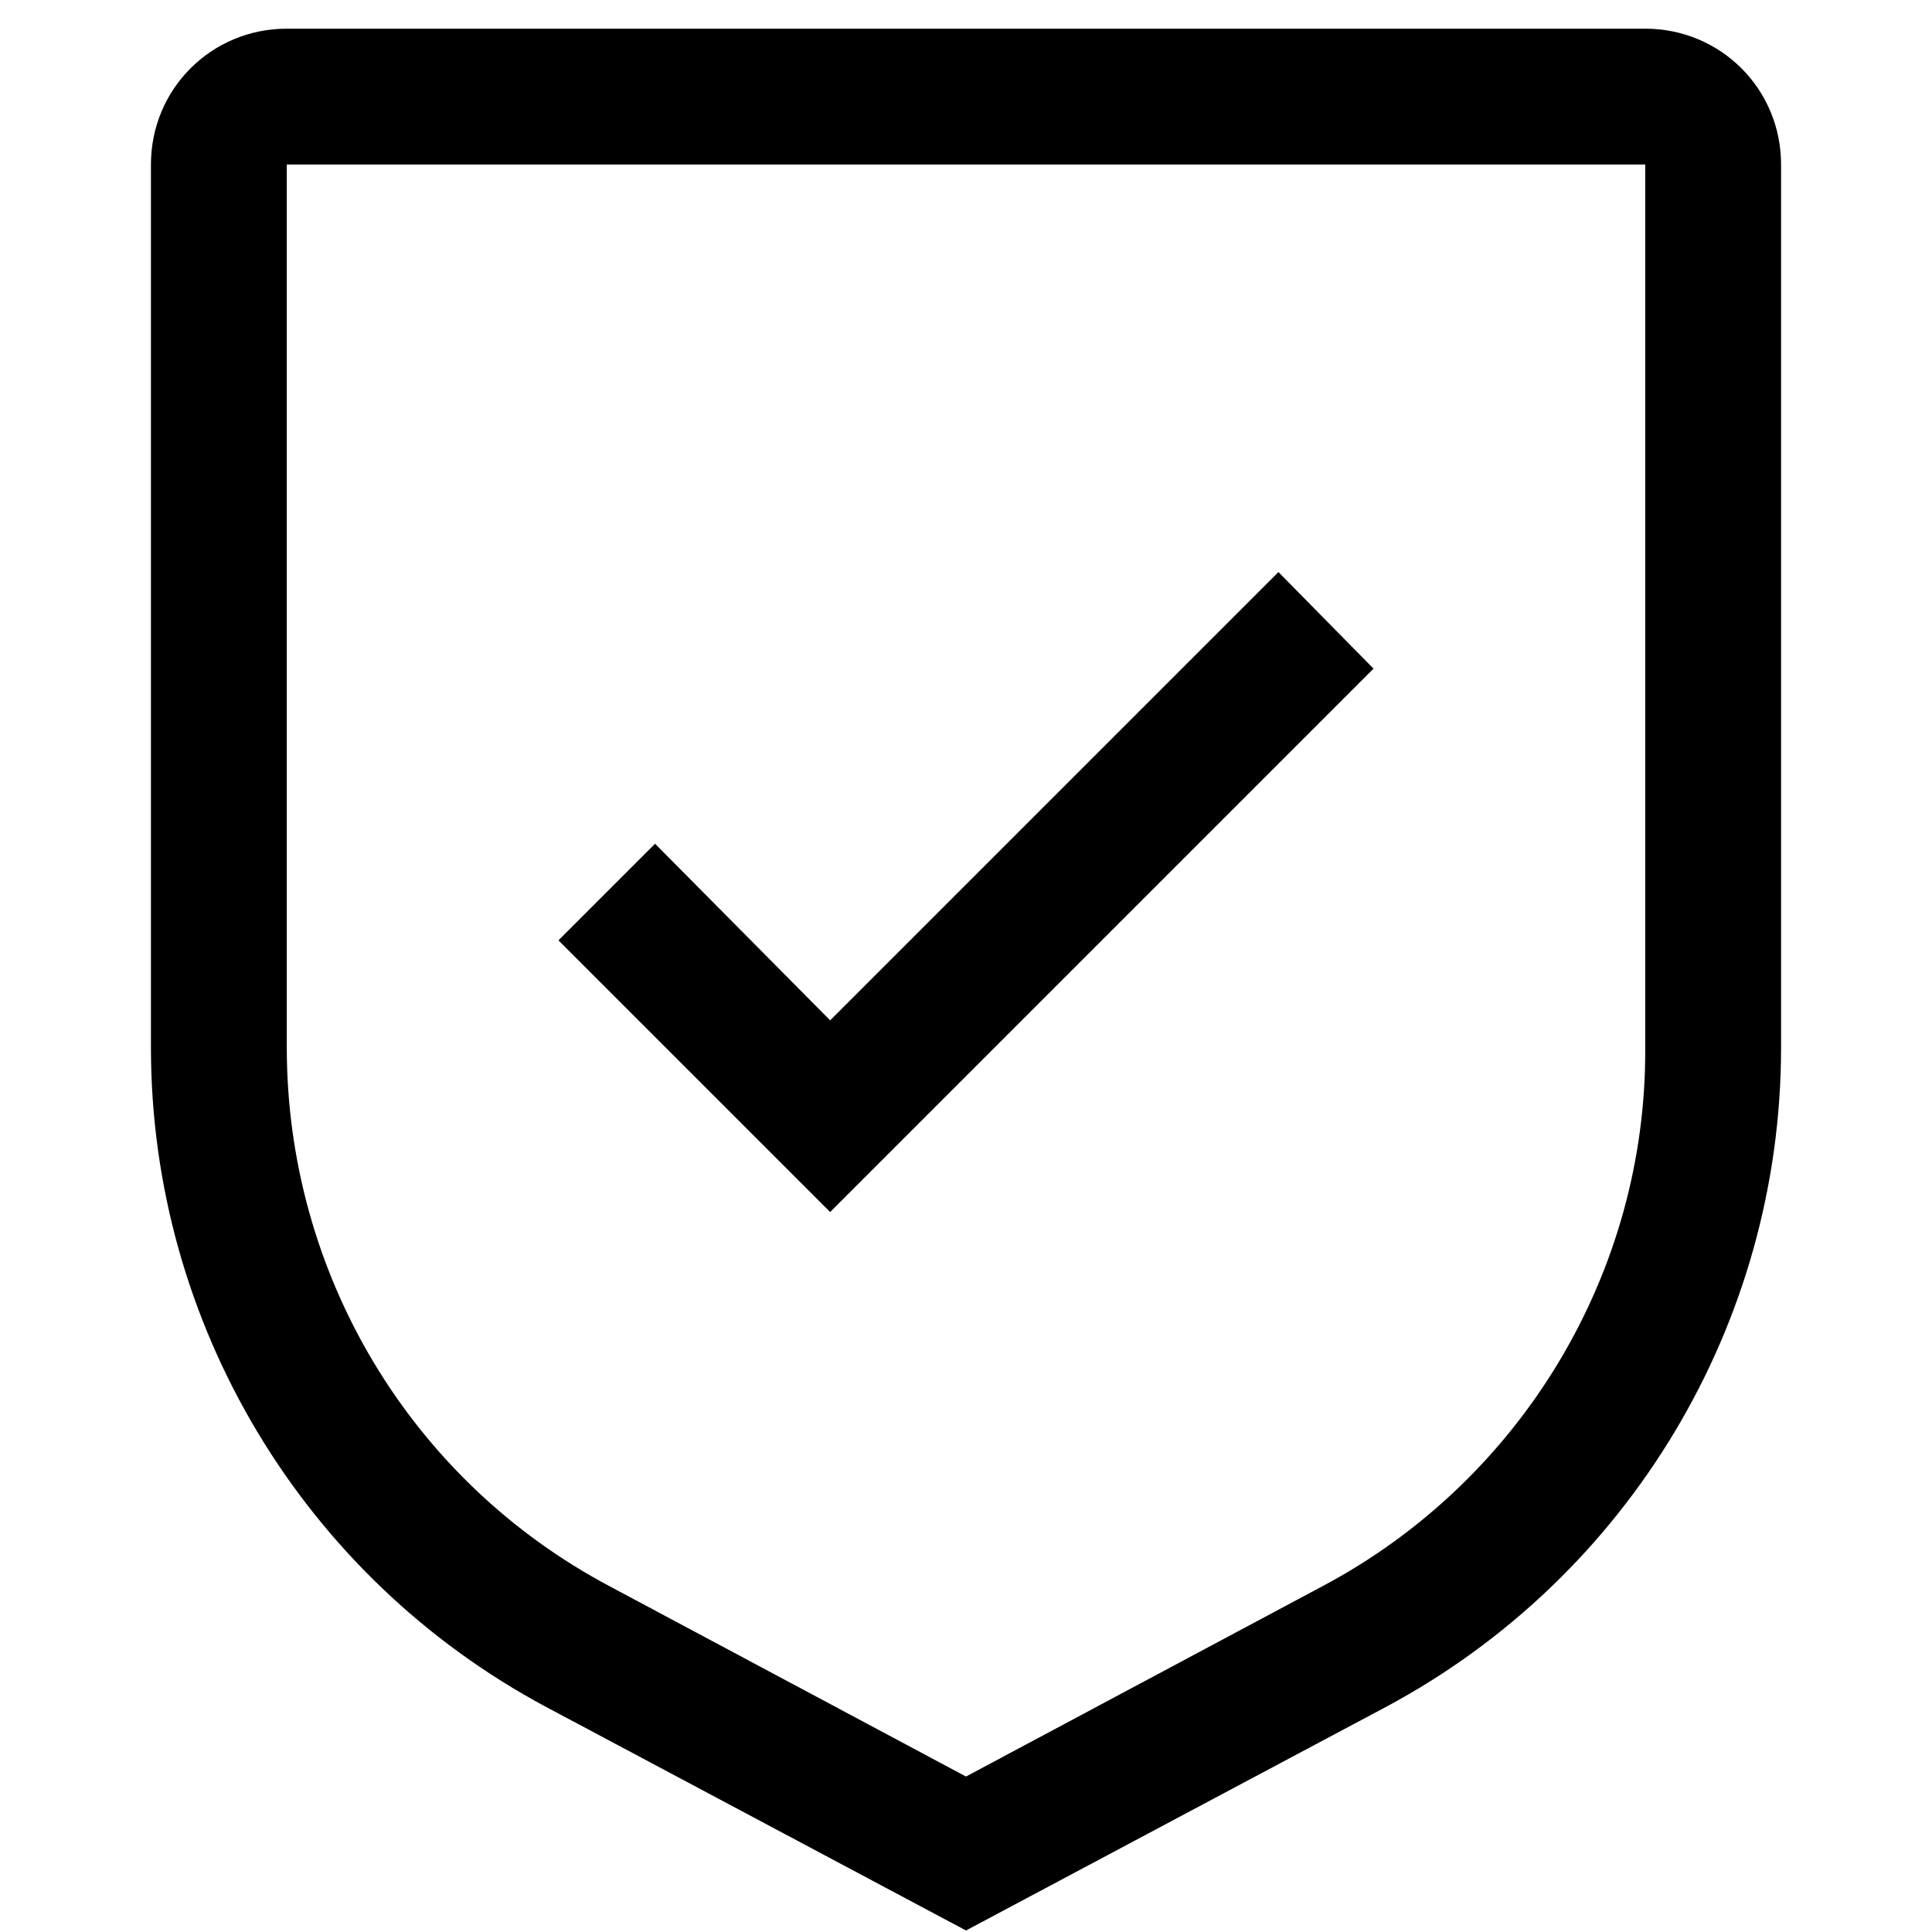
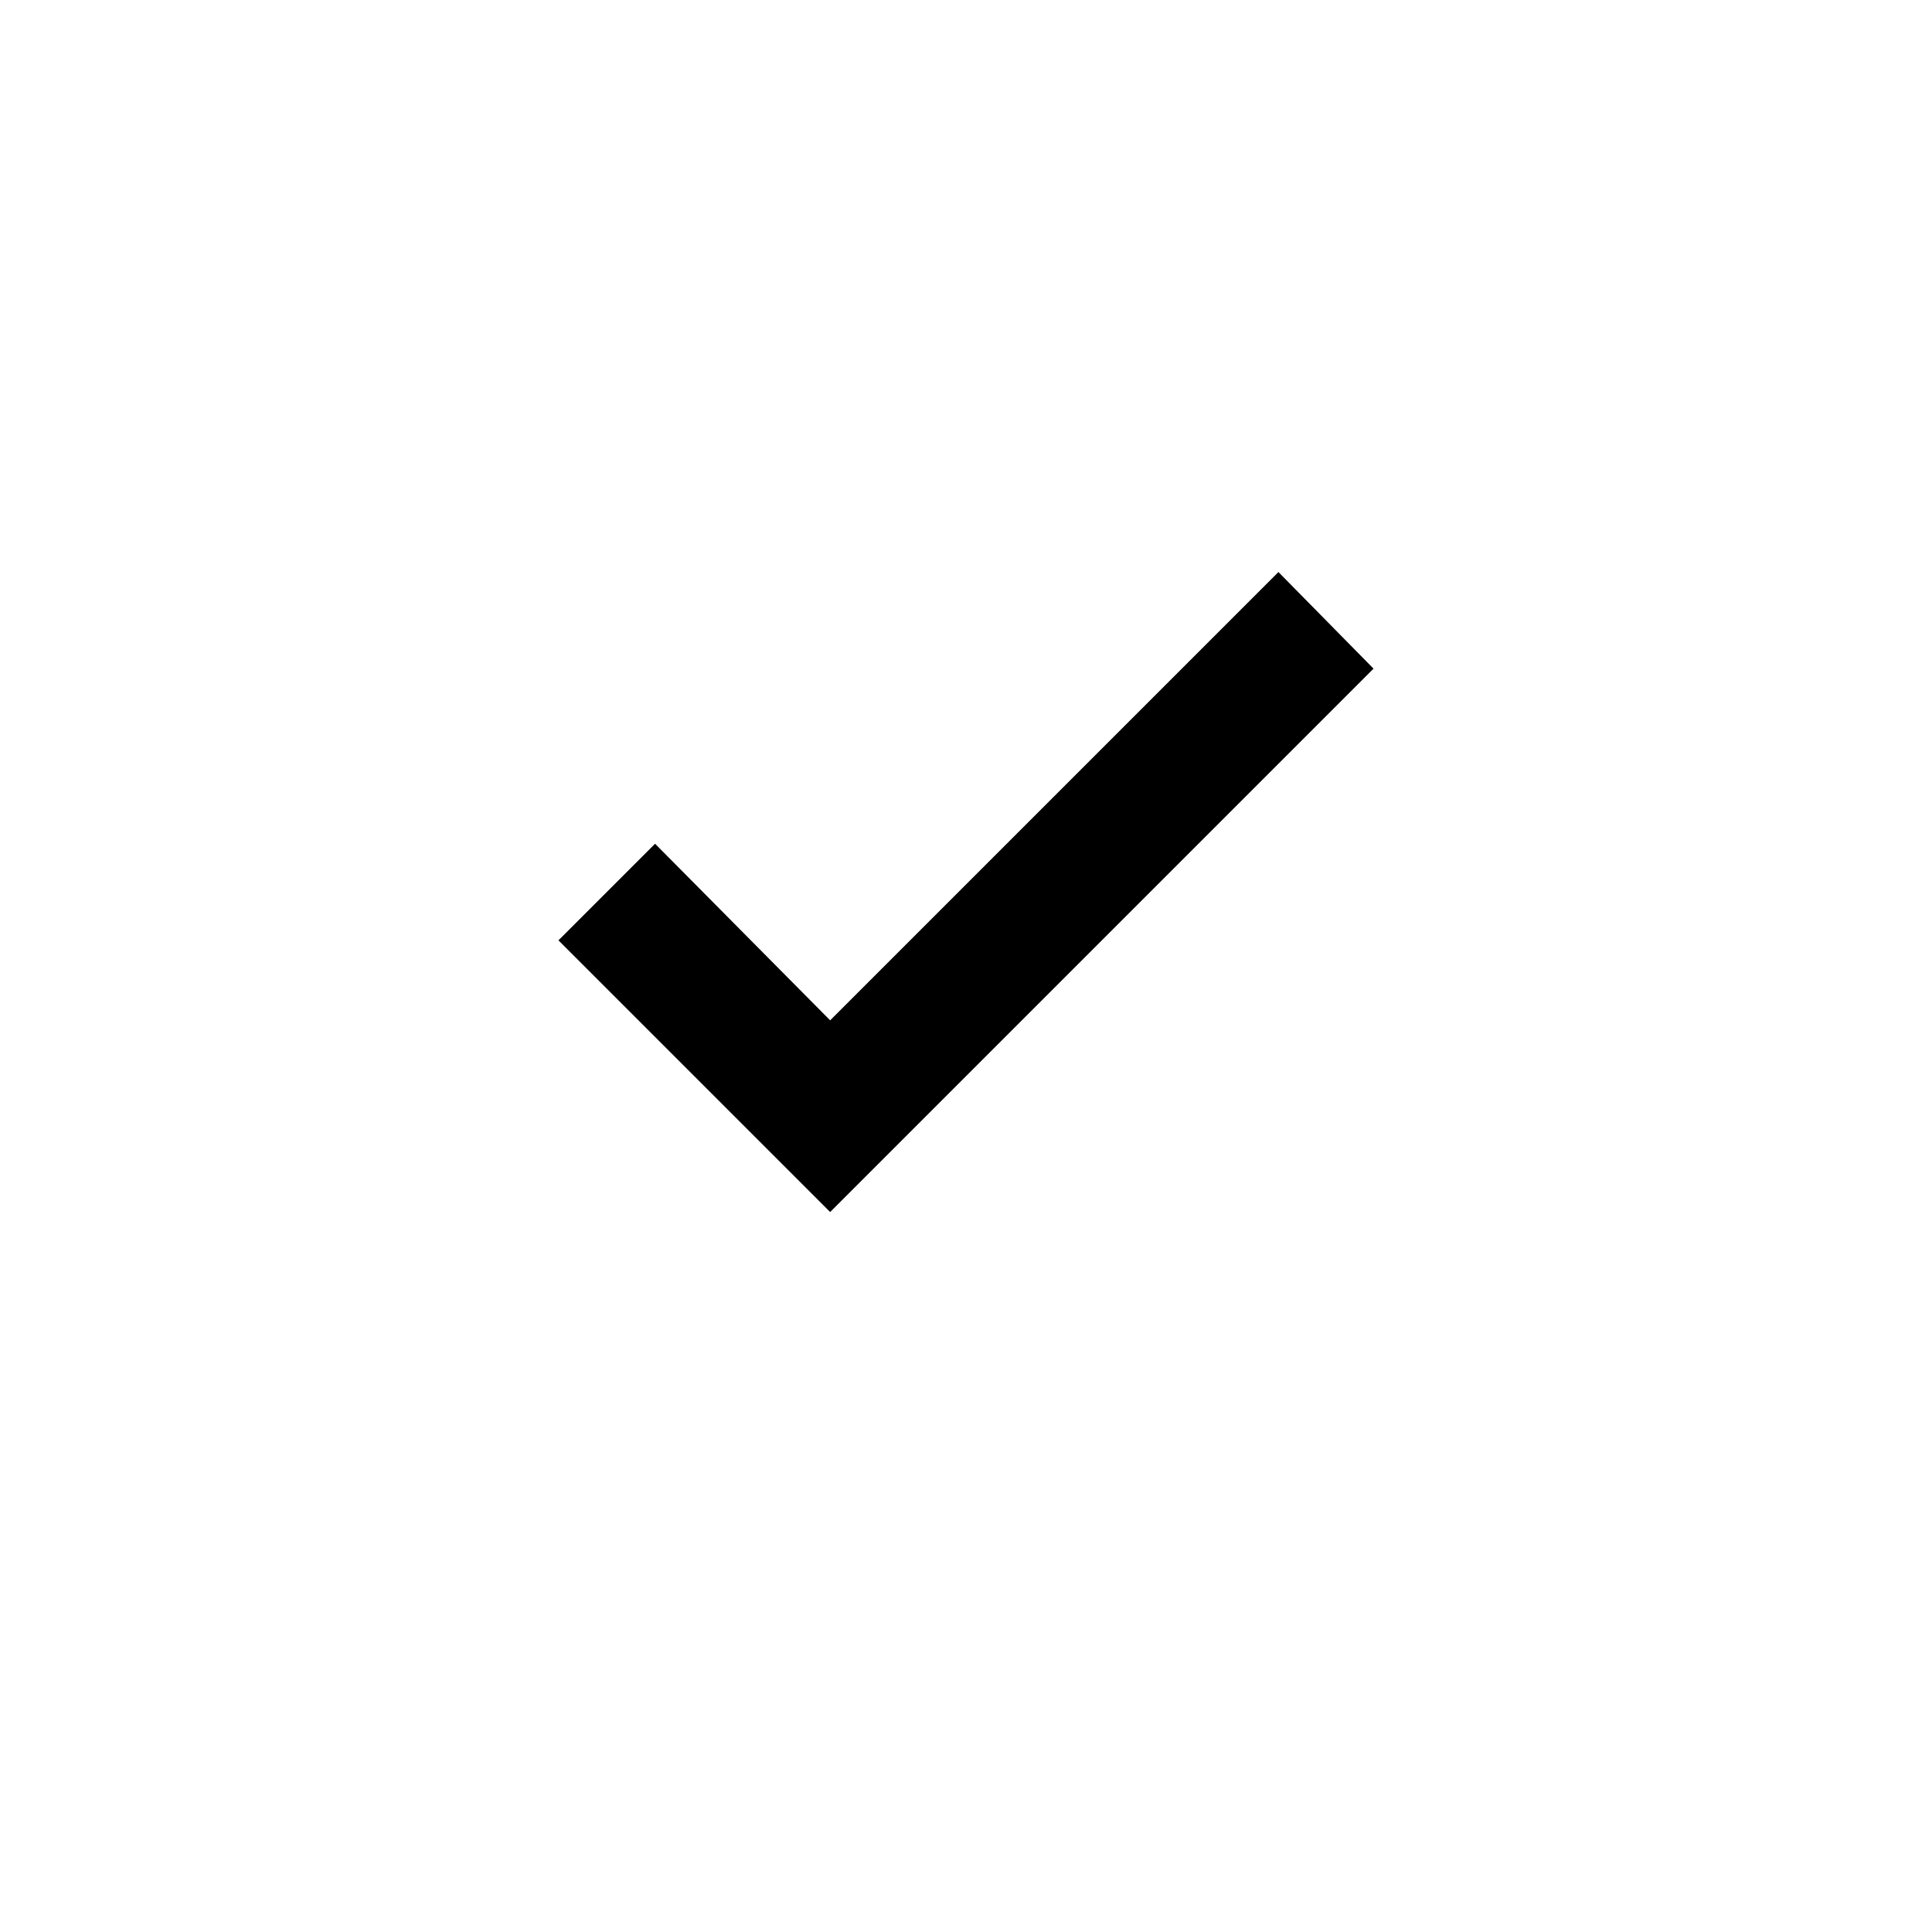
<svg xmlns="http://www.w3.org/2000/svg" version="1.1" id="icons_expanded" x="0" y="0" viewBox="0 0 128 128" style="" xml:space="preserve">
  <style type="text/css">.st0 { fill: none; }</style>
  <polygon points="55 67.6 43.4 55.9 37 62.3 55 80.3 91 44.3 84.7 37.9" />
-   <path d="m64 127.9-27.8-14.8C20.1 104.5 10 87.7 10 69.4V10.9c0-5 4-9 9-9h90c5 0 9 4 9 9v58.5c0 18.3-10.1 35.1-26.2 43.7L64 127.9zm-45-117v58.5c0 15 8.2 28.7 21.4 35.7L64 117.7l23.6-12.6c13.2-7 21.5-20.8 21.4-35.7V10.9H19z" />
-   <rect id="_Transparent_Rectangle_" x="-8" y="-7.1" class="st0" width="144" height="144" />
</svg>